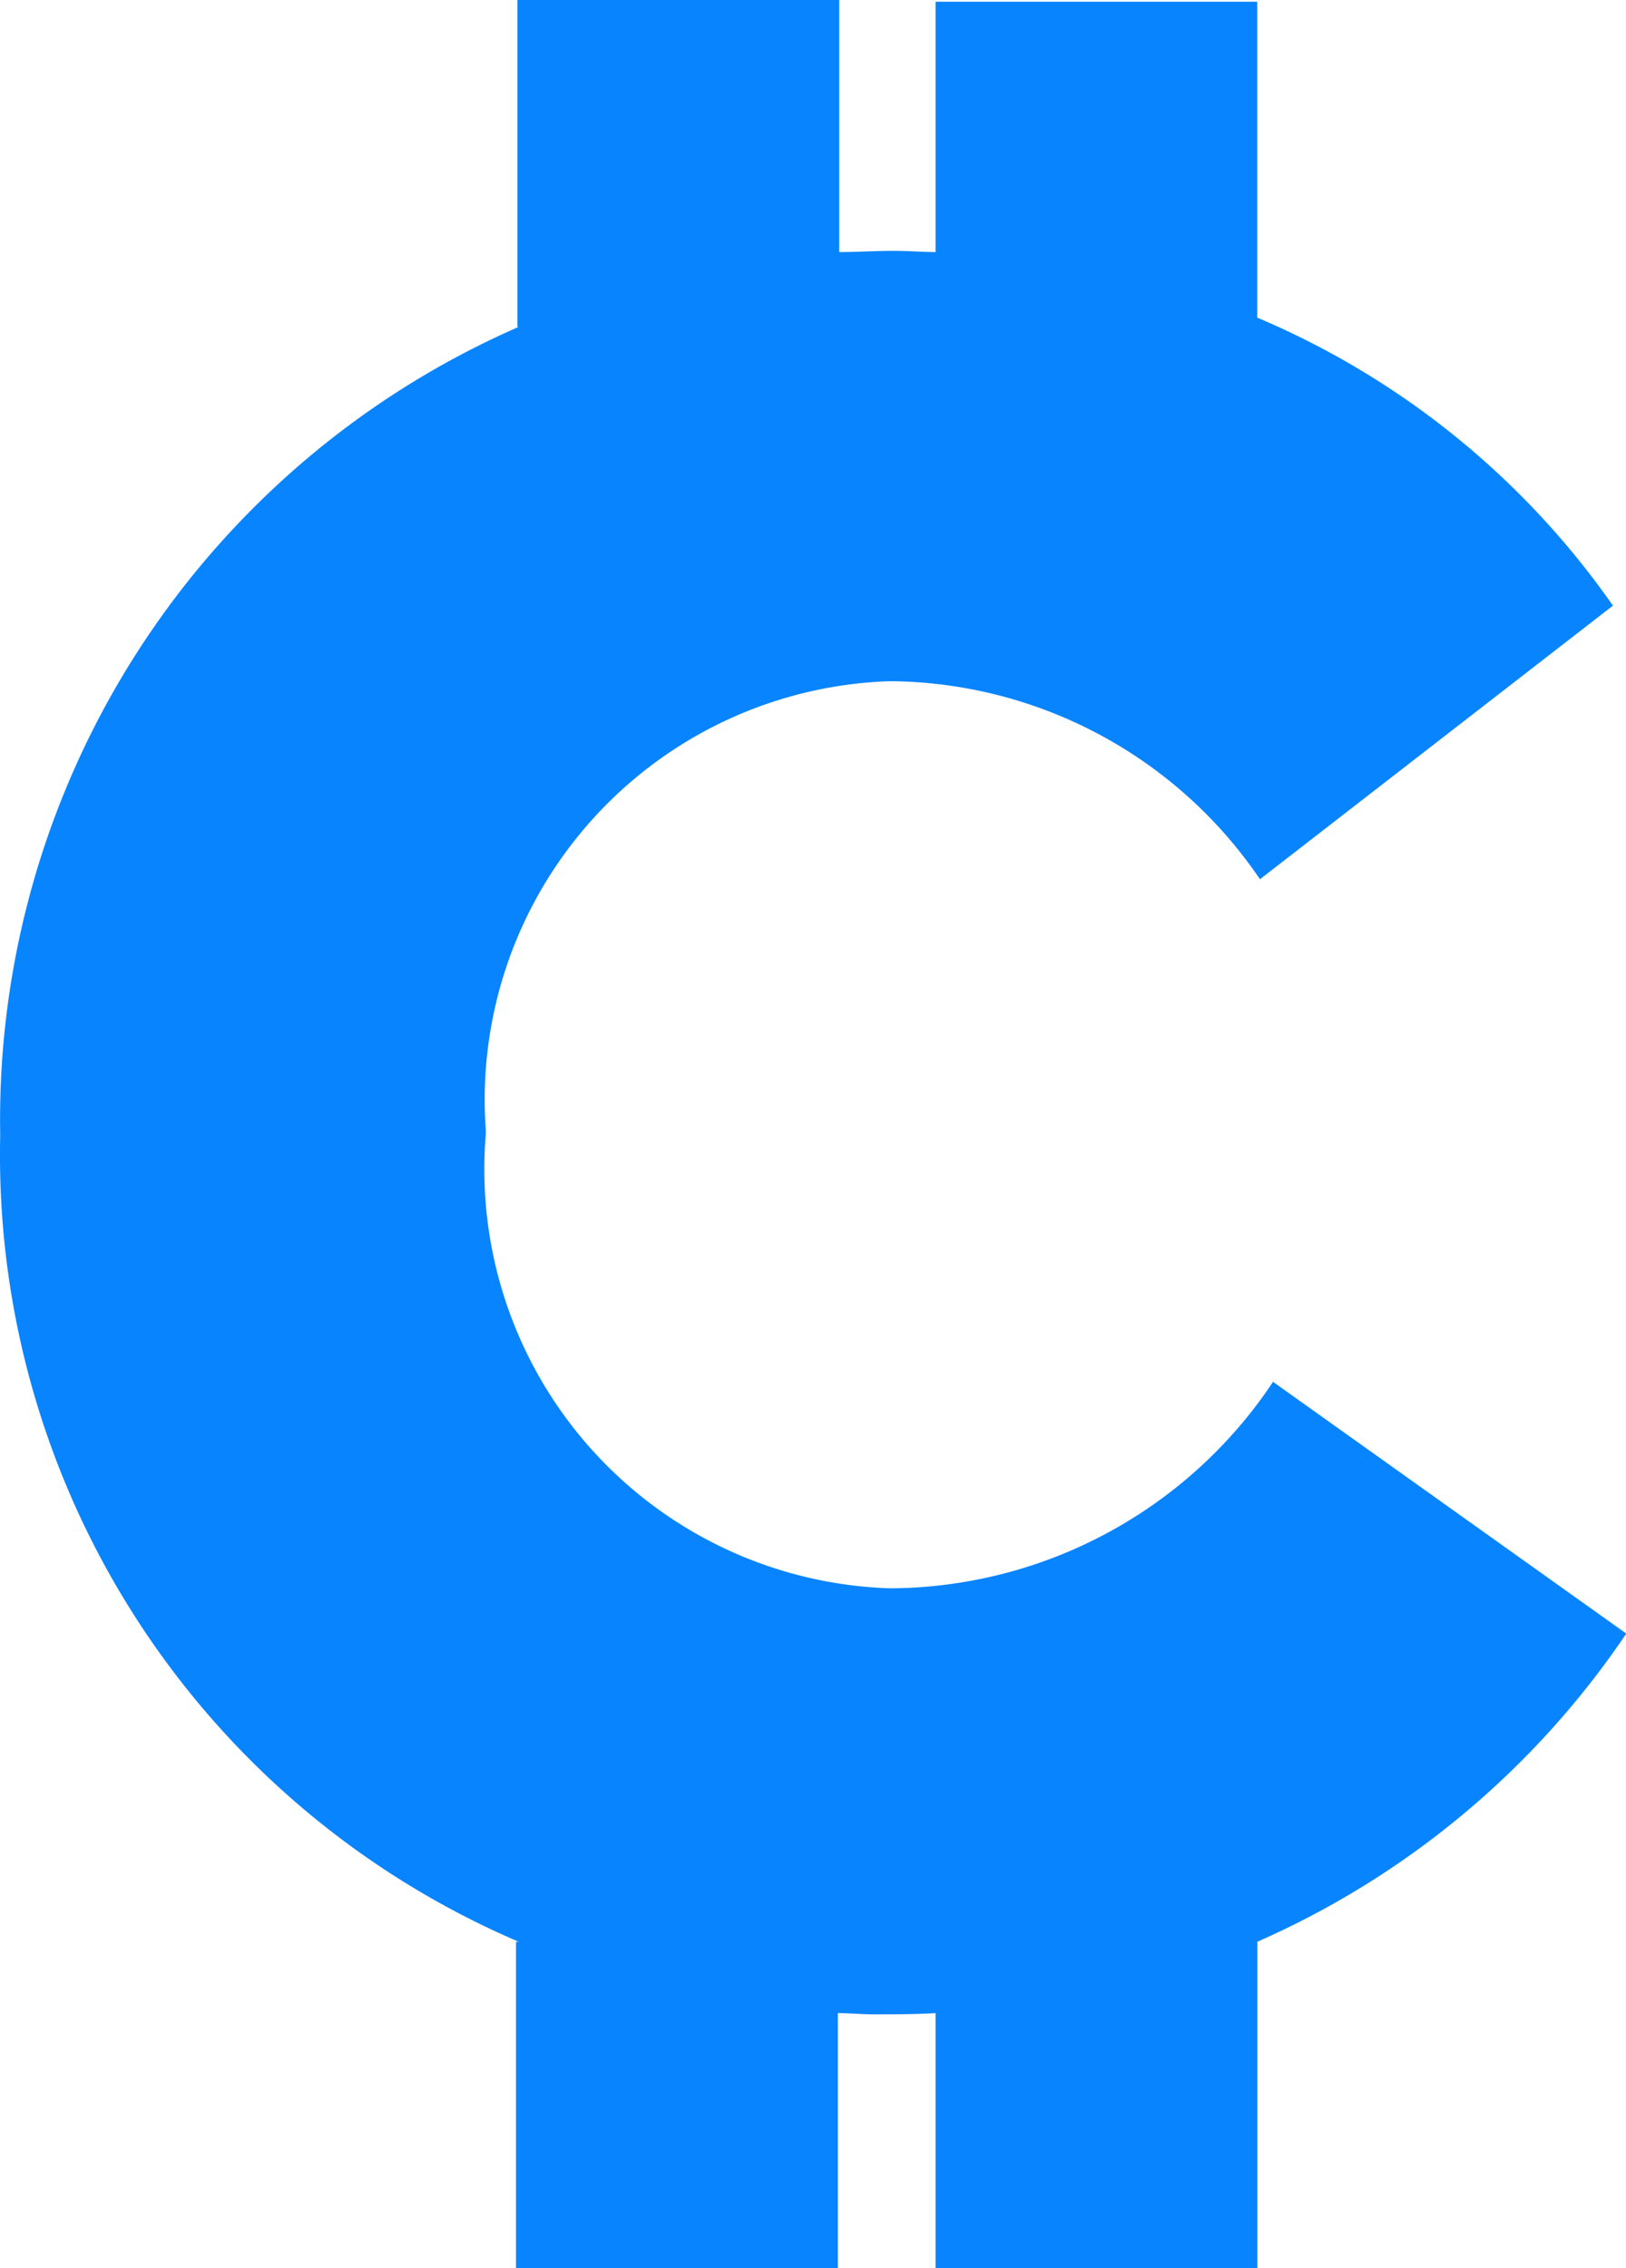
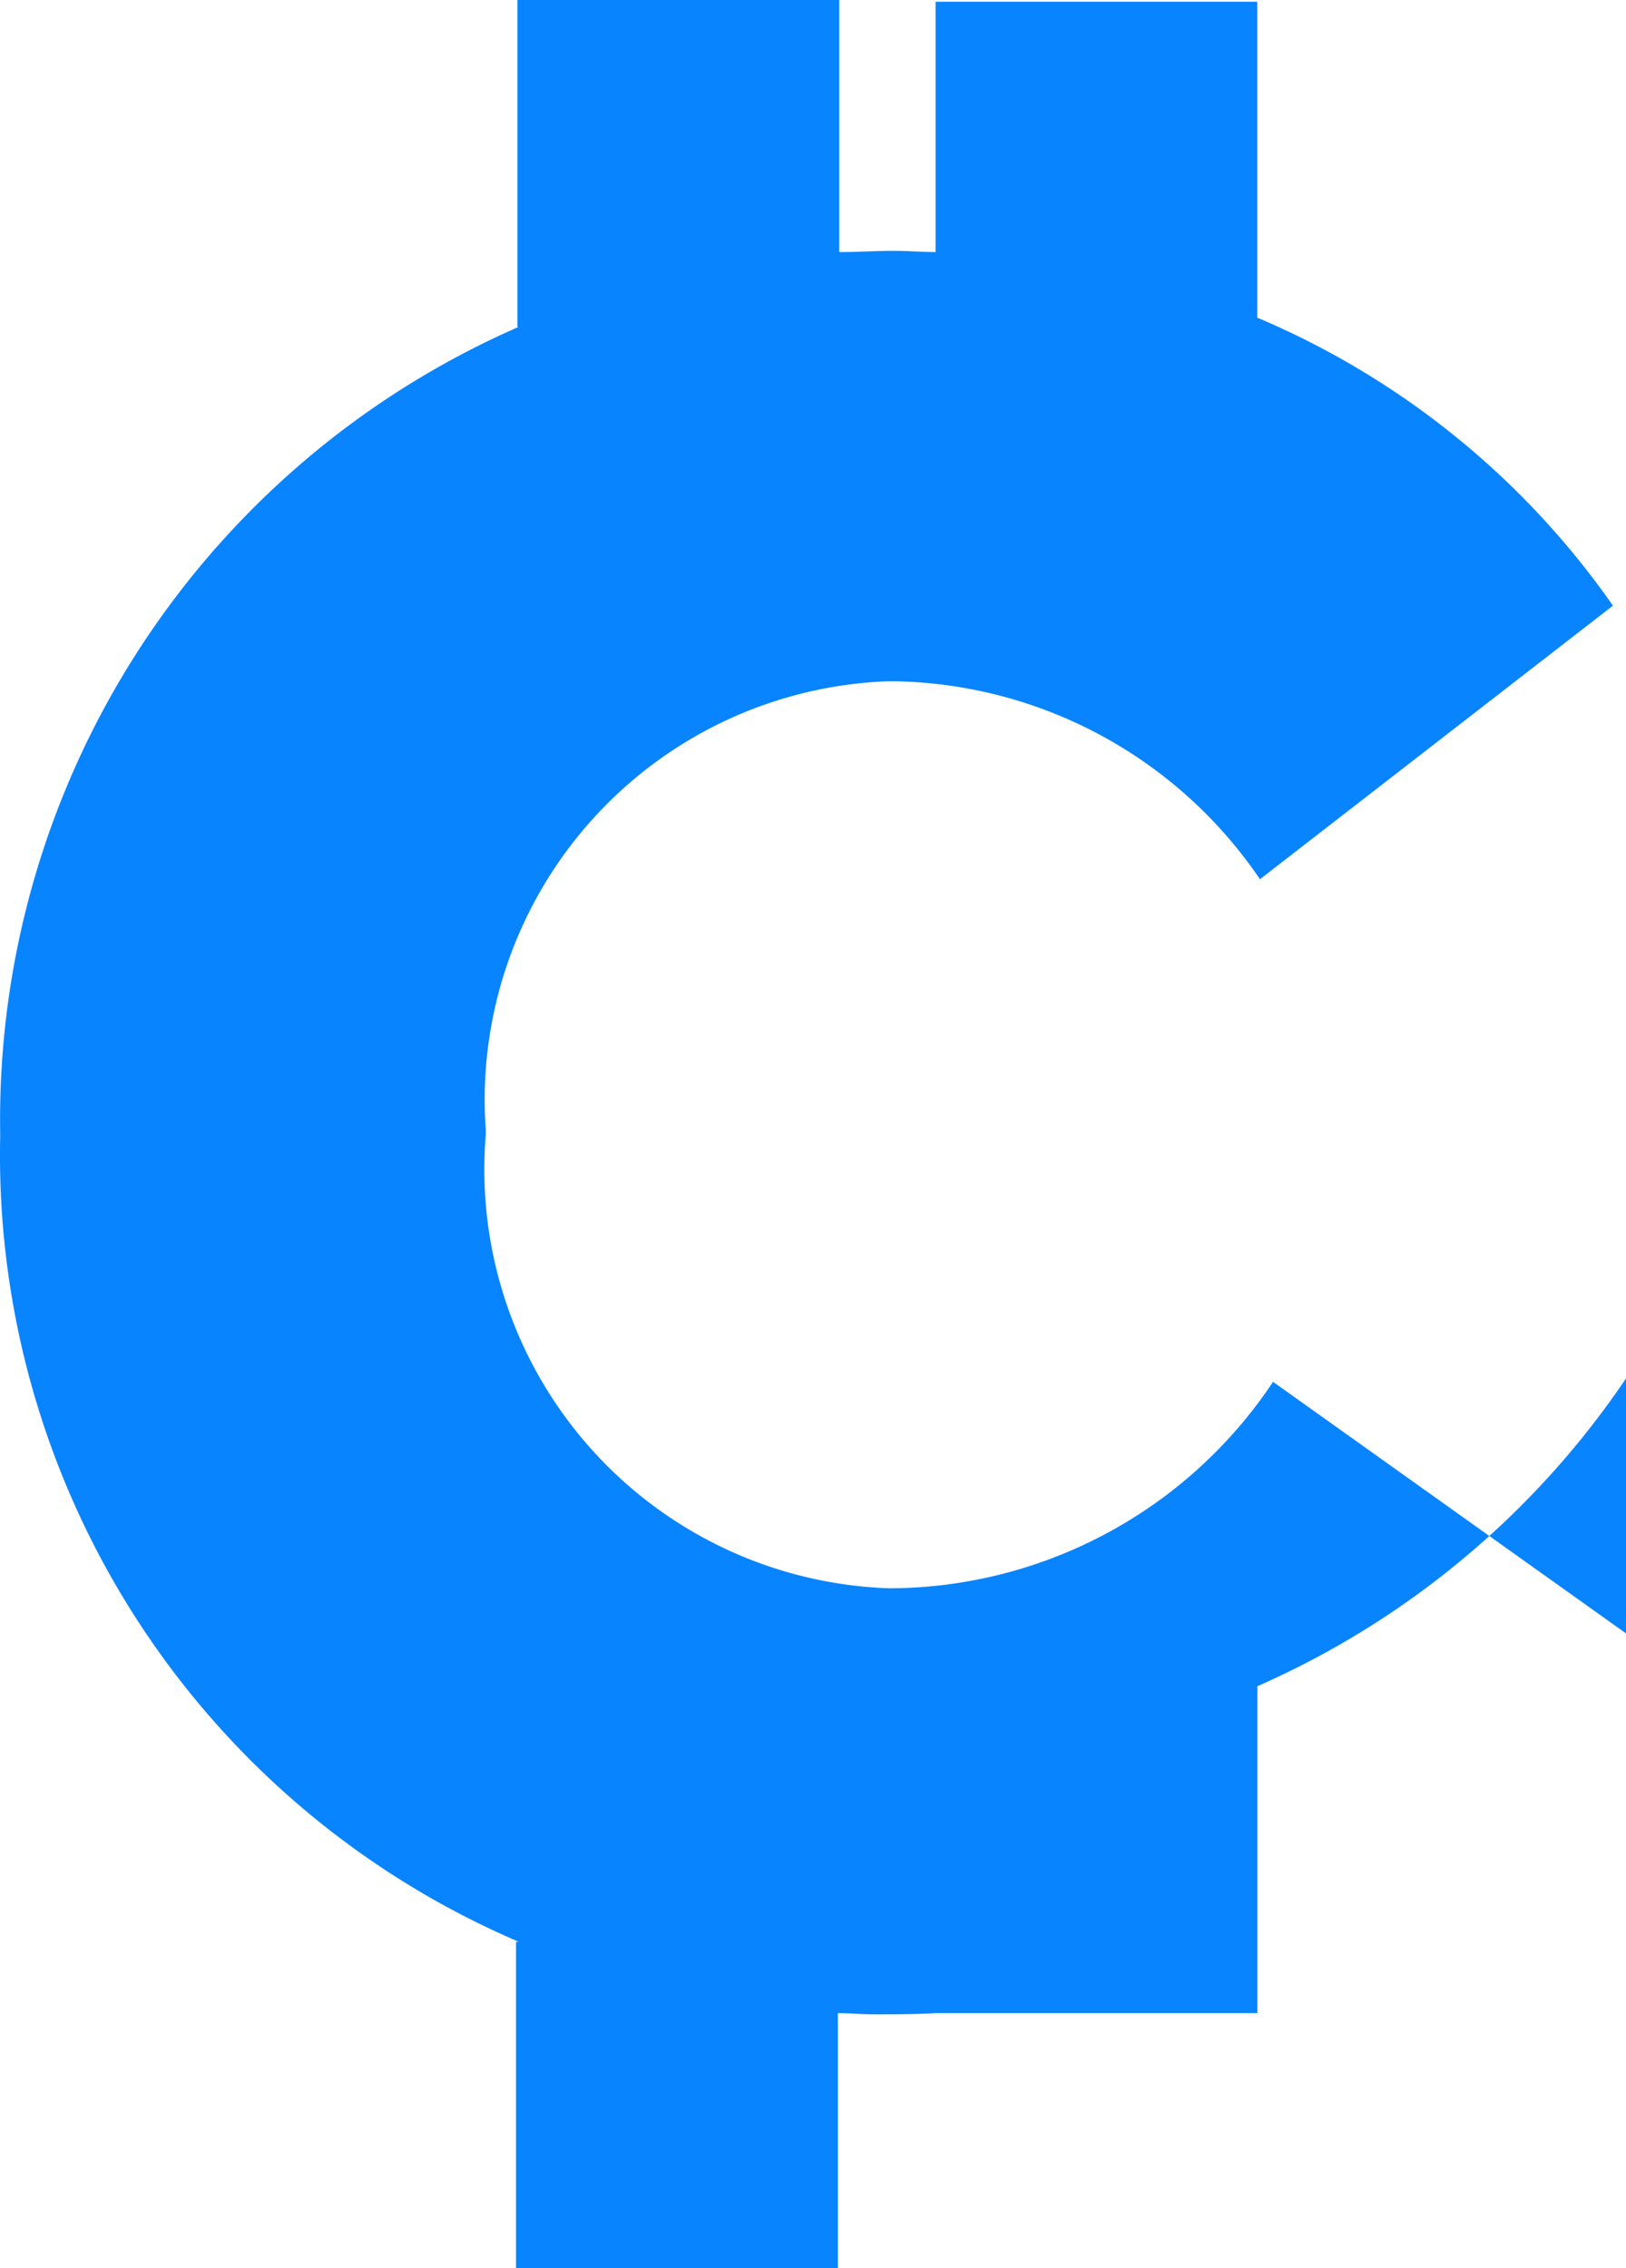
<svg xmlns="http://www.w3.org/2000/svg" width="9.453" height="13.182" viewBox="0 0 9.453 13.182">
-   <path id="cc1" d="M898.253,466.193l-2.052-1.462a2.688,2.688,0,0,1-2.227,1.2,2.436,2.436,0,0,1-2.35-2.635v-.031a2.434,2.434,0,0,1,2.35-2.606,2.622,2.622,0,0,1,2.151,1.151l2.052-1.59a4.8,4.8,0,0,0-2.068-1.674V456.71h-1.87v1.455c-.076,0-.159-.007-.242-.007-.106,0-.213.007-.318.007V456.7h-1.871v1.9h.007a5.028,5.028,0,0,0-3.014,4.681v.031a4.972,4.972,0,0,0,3.014,4.673H891.8v1.9h1.871V468.4c.068,0,.136.007.212.007.121,0,.235,0,.356-.007v1.485h1.871v-1.9h0a5.026,5.026,0,0,0,2.144-1.79Z" transform="translate(-888.8 -456.7)" fill="#0884ff" />
+   <path id="cc1" d="M898.253,466.193l-2.052-1.462a2.688,2.688,0,0,1-2.227,1.2,2.436,2.436,0,0,1-2.35-2.635v-.031a2.434,2.434,0,0,1,2.35-2.606,2.622,2.622,0,0,1,2.151,1.151l2.052-1.59a4.8,4.8,0,0,0-2.068-1.674V456.71h-1.87v1.455c-.076,0-.159-.007-.242-.007-.106,0-.213.007-.318.007V456.7h-1.871v1.9h.007a5.028,5.028,0,0,0-3.014,4.681v.031a4.972,4.972,0,0,0,3.014,4.673H891.8v1.9h1.871V468.4c.068,0,.136.007.212.007.121,0,.235,0,.356-.007h1.871v-1.9h0a5.026,5.026,0,0,0,2.144-1.79Z" transform="translate(-888.8 -456.7)" fill="#0884ff" />
</svg>